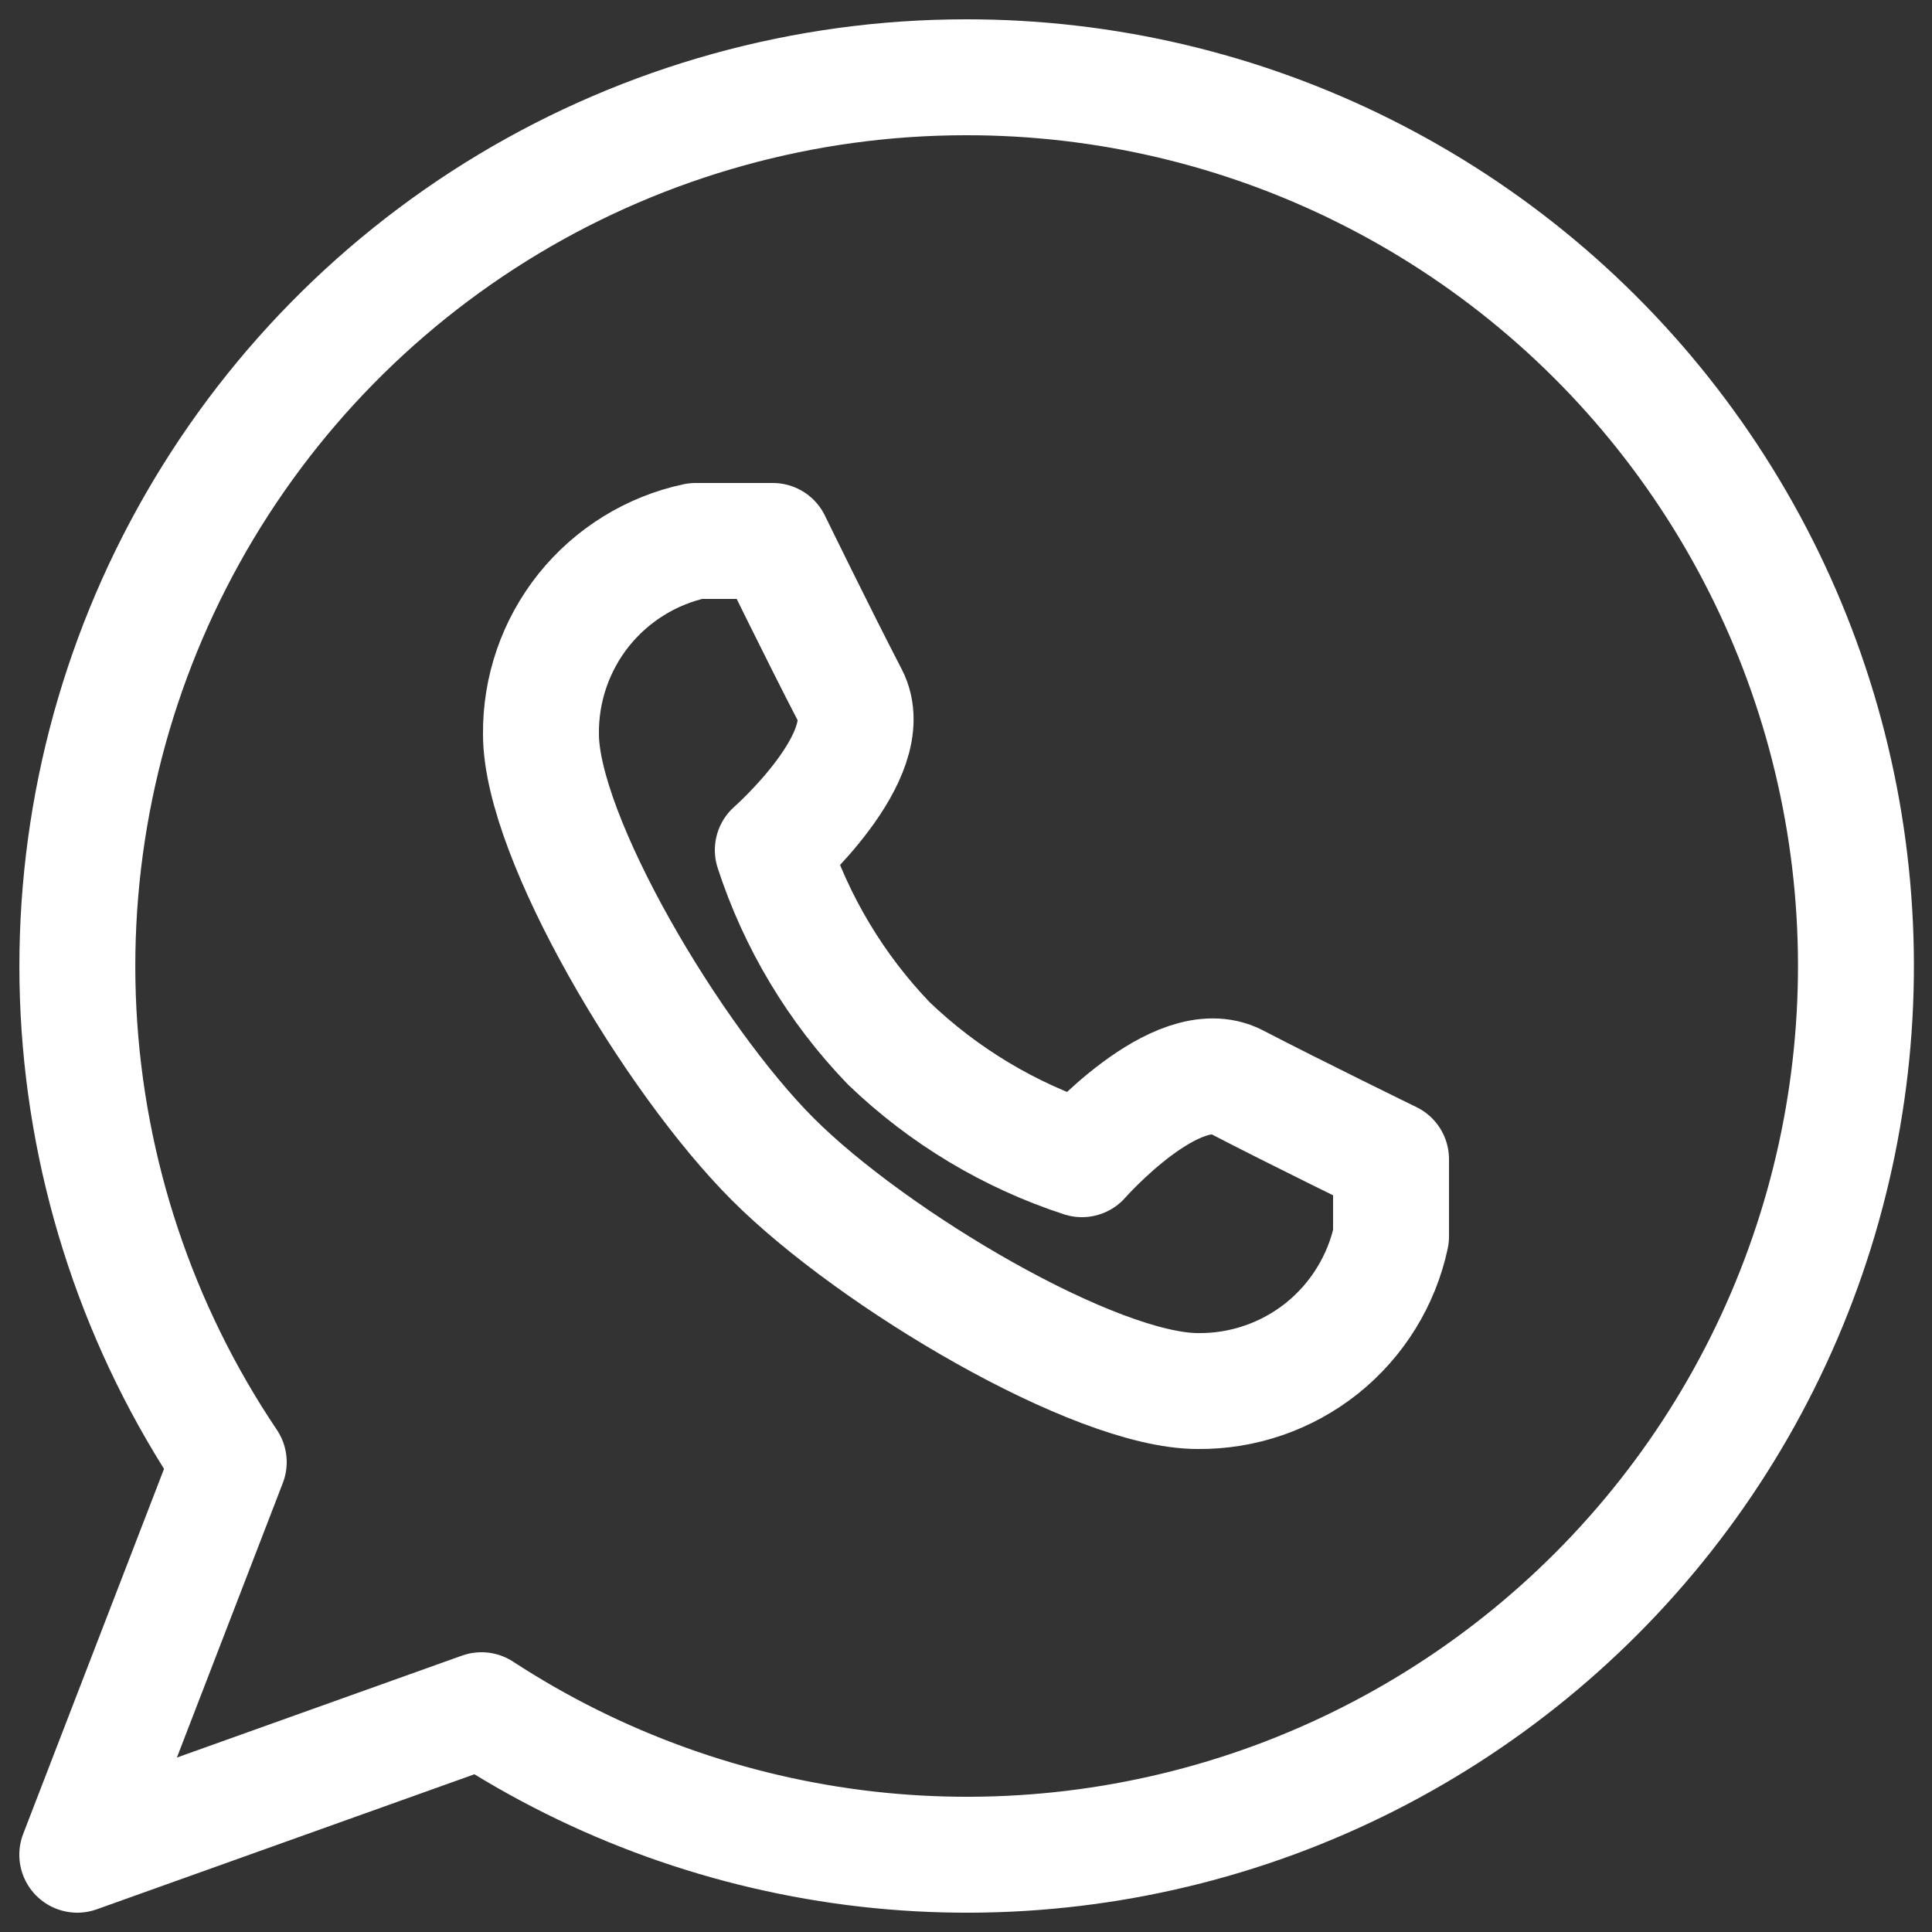
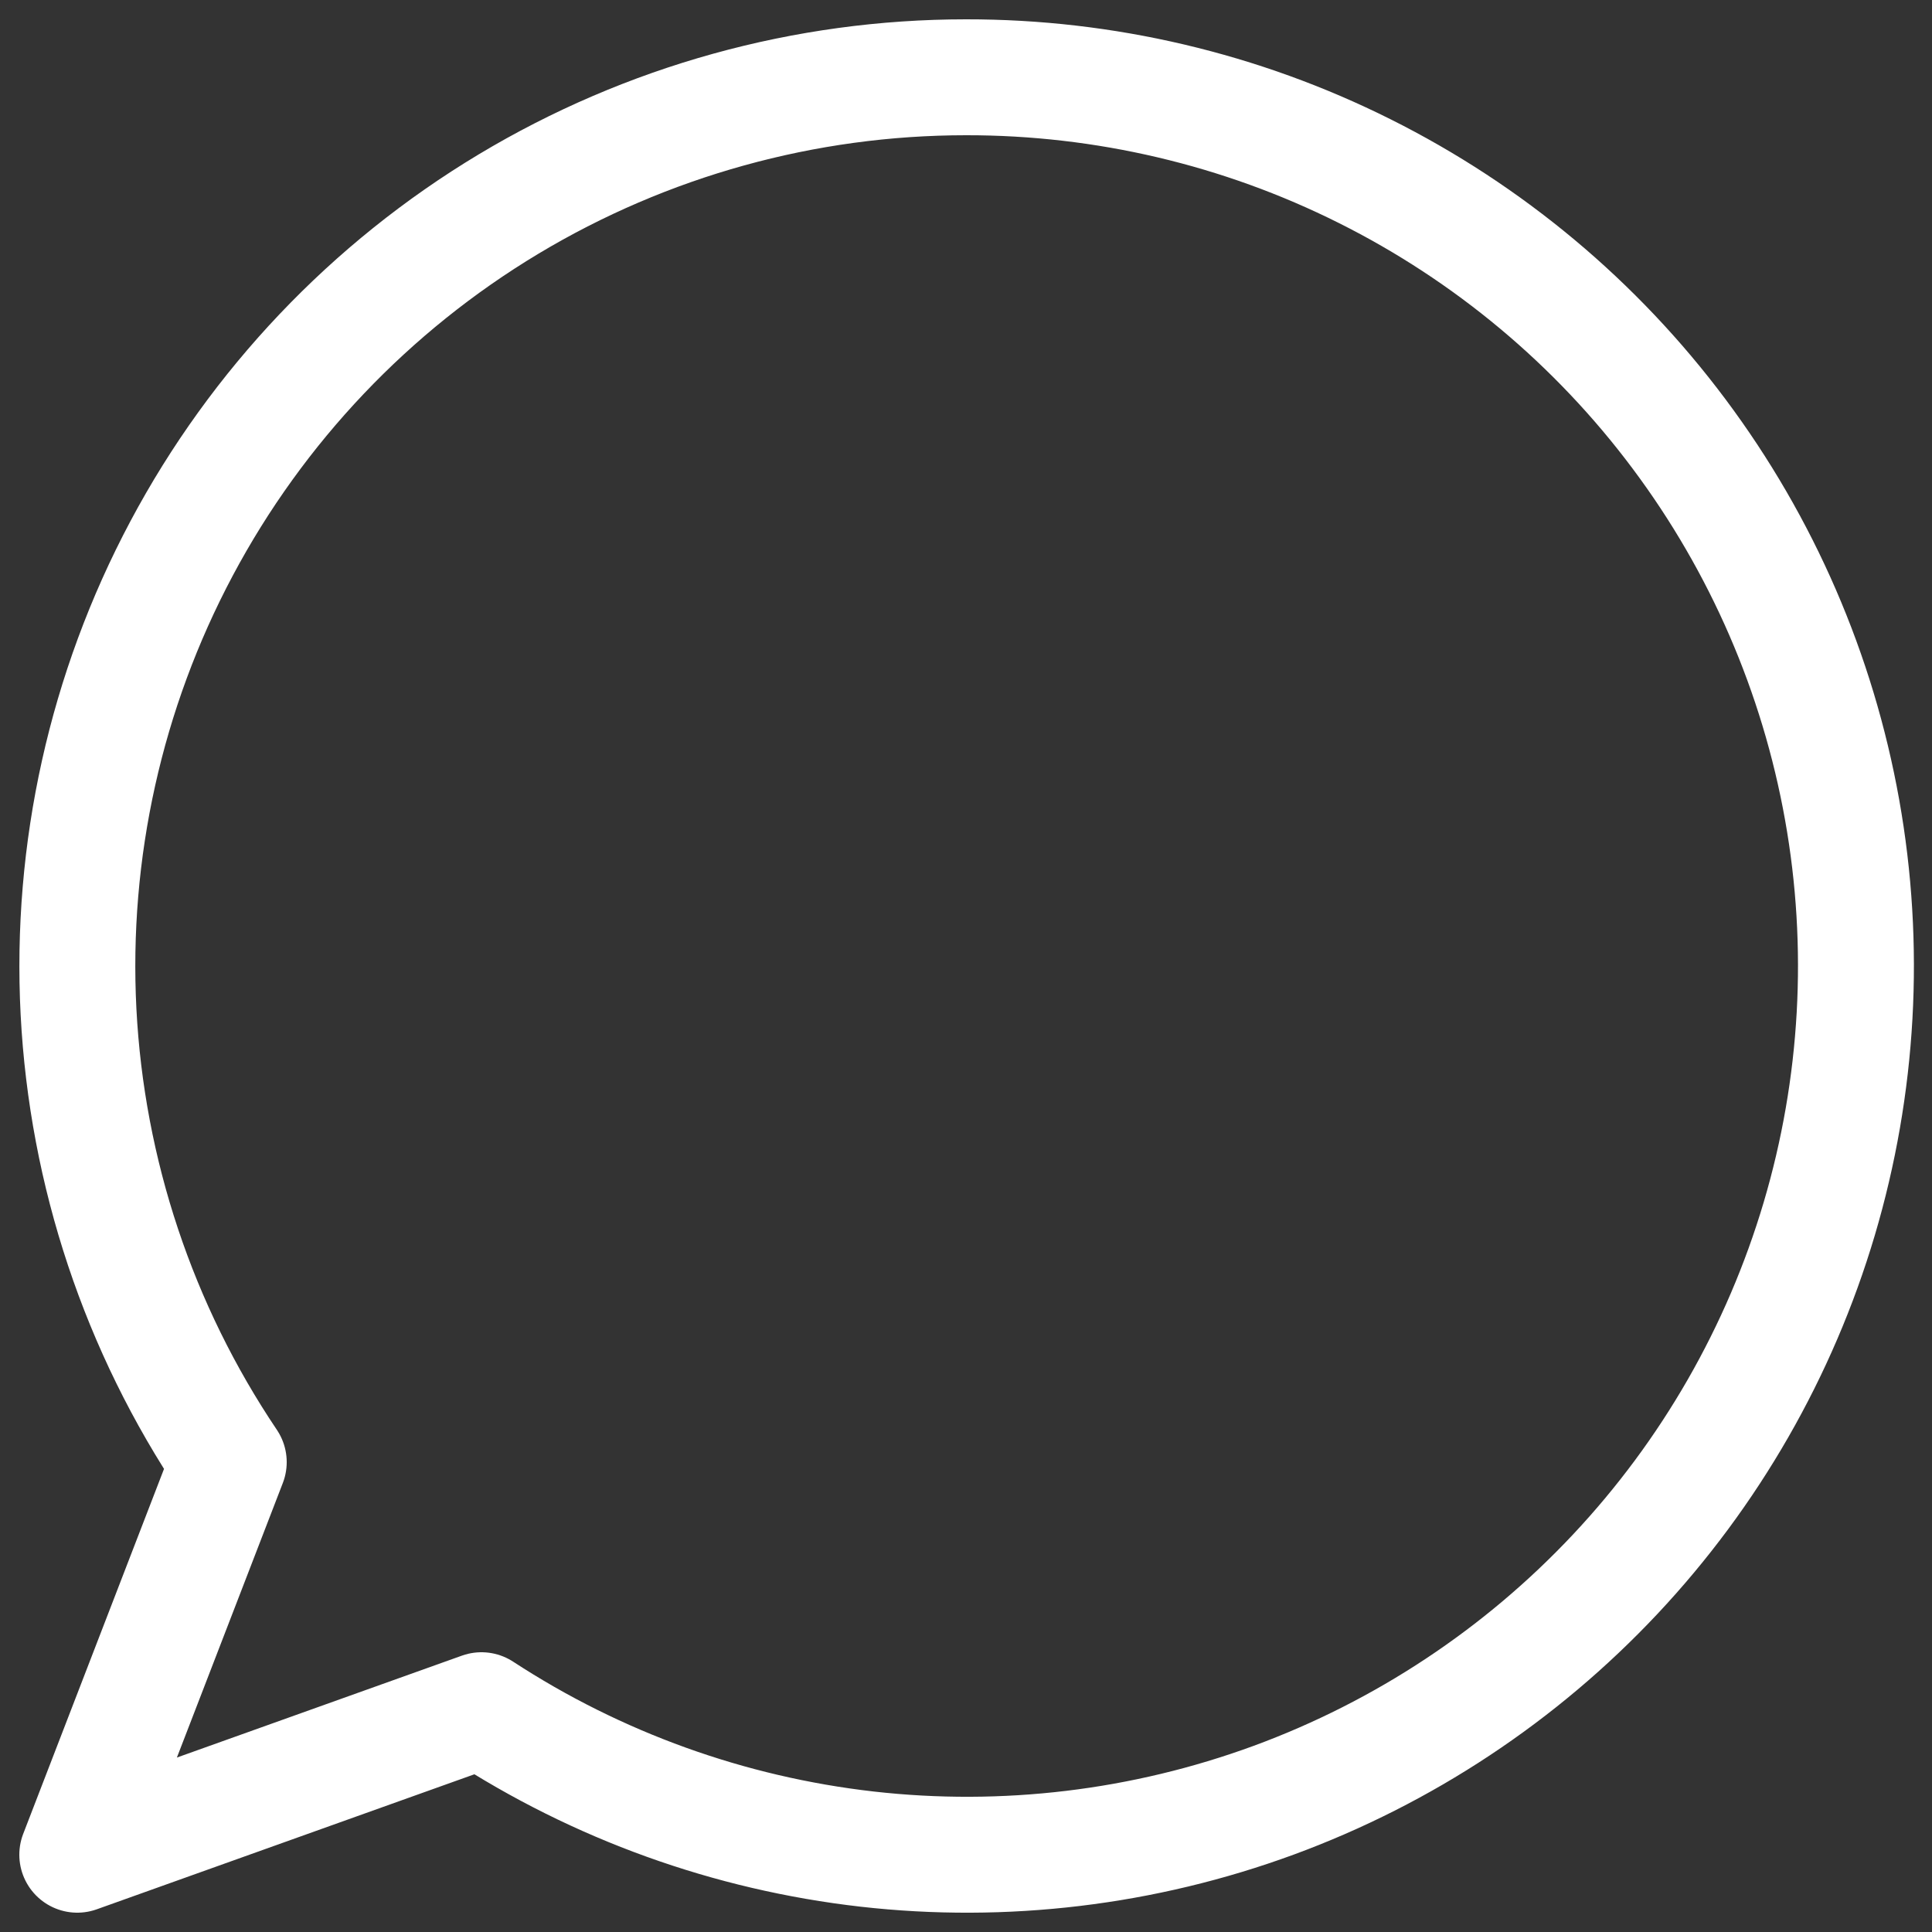
<svg xmlns="http://www.w3.org/2000/svg" width="25" height="25" viewBox="0 0 25 25" fill="none">
  <rect x="0" y="0" width="25" height="25" fill="#333333" stroke="none" />
  <path d="M12.5 1C10.414 1 8.368 1.568 6.58 2.641C4.792 3.715 3.33 5.255 2.35 7.096C1.37 8.937 0.909 11.01 1.016 13.092C1.124 15.175 1.796 17.19 2.96 18.92L1 24L6.23 22.13C7.73 23.109 9.438 23.724 11.218 23.927C12.997 24.129 14.8 23.912 16.481 23.295C18.162 22.677 19.676 21.675 20.902 20.369C22.128 19.063 23.031 17.489 23.541 15.771C24.05 14.054 24.152 12.242 23.837 10.479C23.522 8.715 22.8 7.05 21.727 5.615C20.655 4.18 19.262 3.016 17.66 2.215C16.058 1.413 14.291 0.998 12.5 1Z" stroke="white" stroke-width="1.5" stroke-linecap="round" stroke-linejoin="round" />
-   <path d="M10 15C11.3 16.3 14.17 18 15.5 18C16.084 18.006 16.651 17.81 17.107 17.446C17.562 17.081 17.878 16.57 18 16V15C18 15 16.77 14.4 16 14C15.23 13.6 14 15 14 15C13.064 14.695 12.21 14.182 11.5 13.5C10.818 12.791 10.305 11.936 10 11C10 11 11.4 9.77 11 9C10.6 8.23 10 7 10 7H9C8.43 7.122 7.919 7.438 7.554 7.893C7.19 8.349 6.994 8.917 7 9.5C7 10.83 8.7 13.7 10 15Z" stroke="white" stroke-width="1.5" stroke-linecap="round" stroke-linejoin="round" />
</svg>